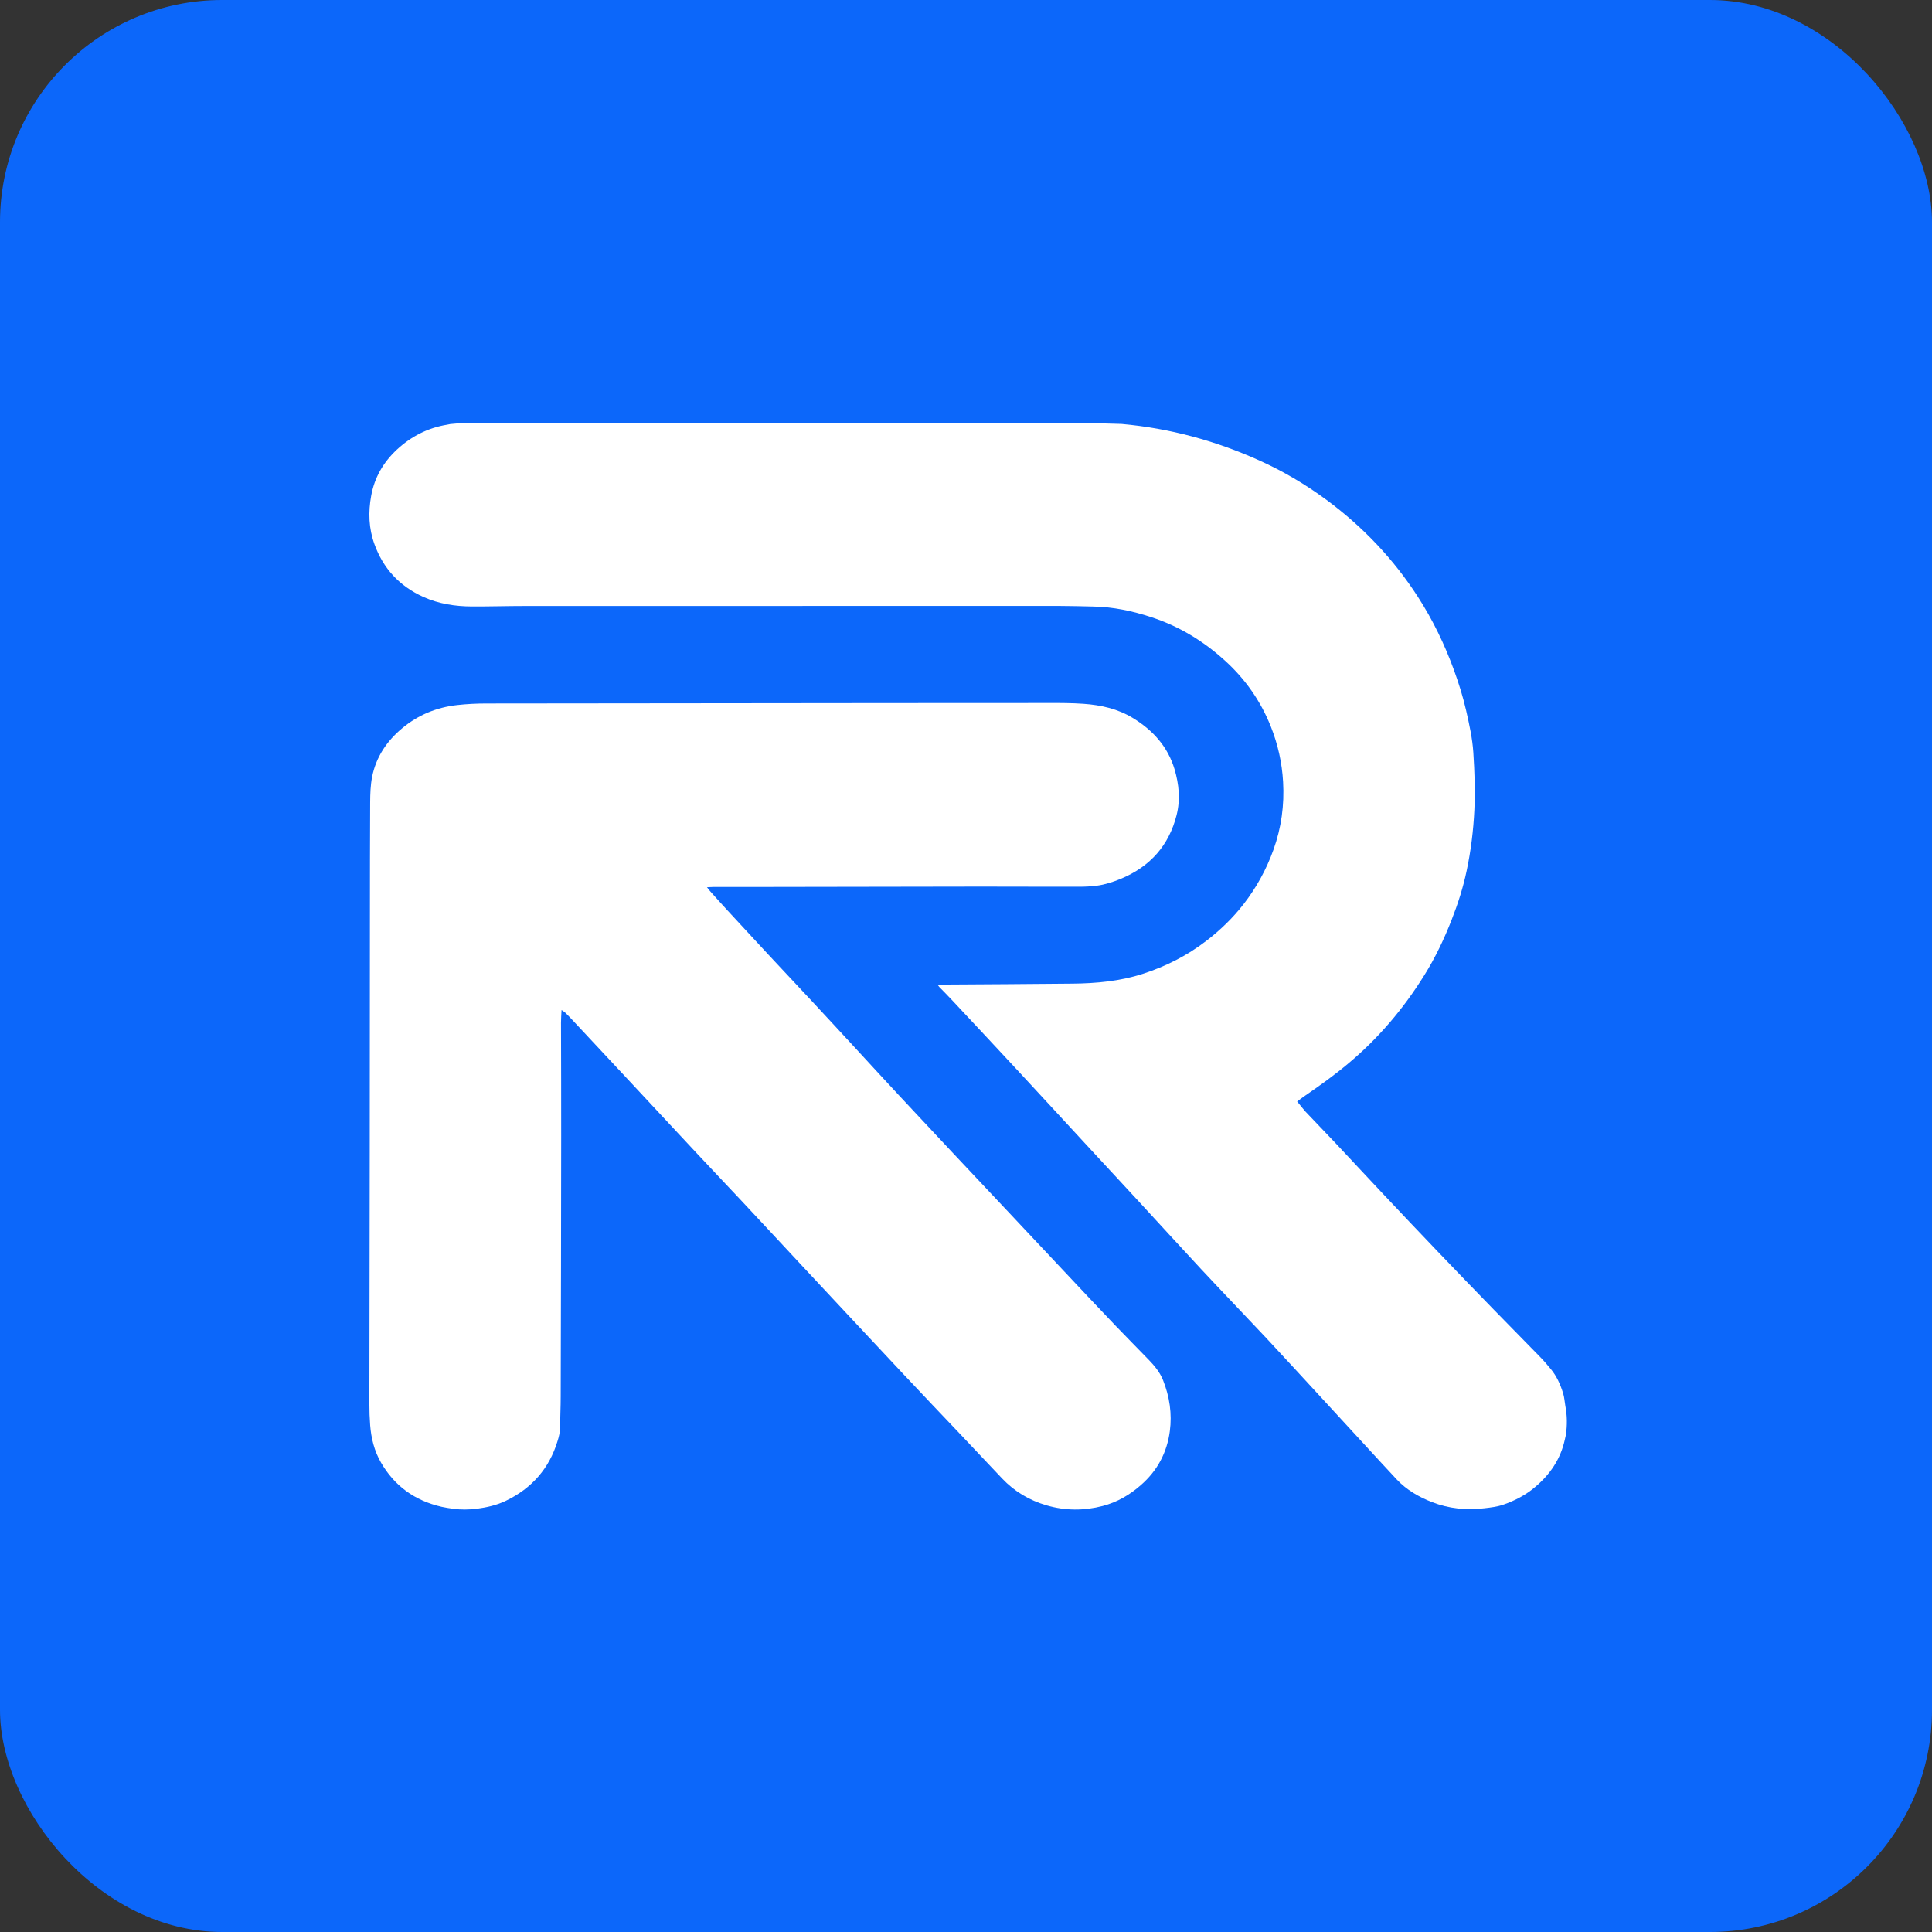
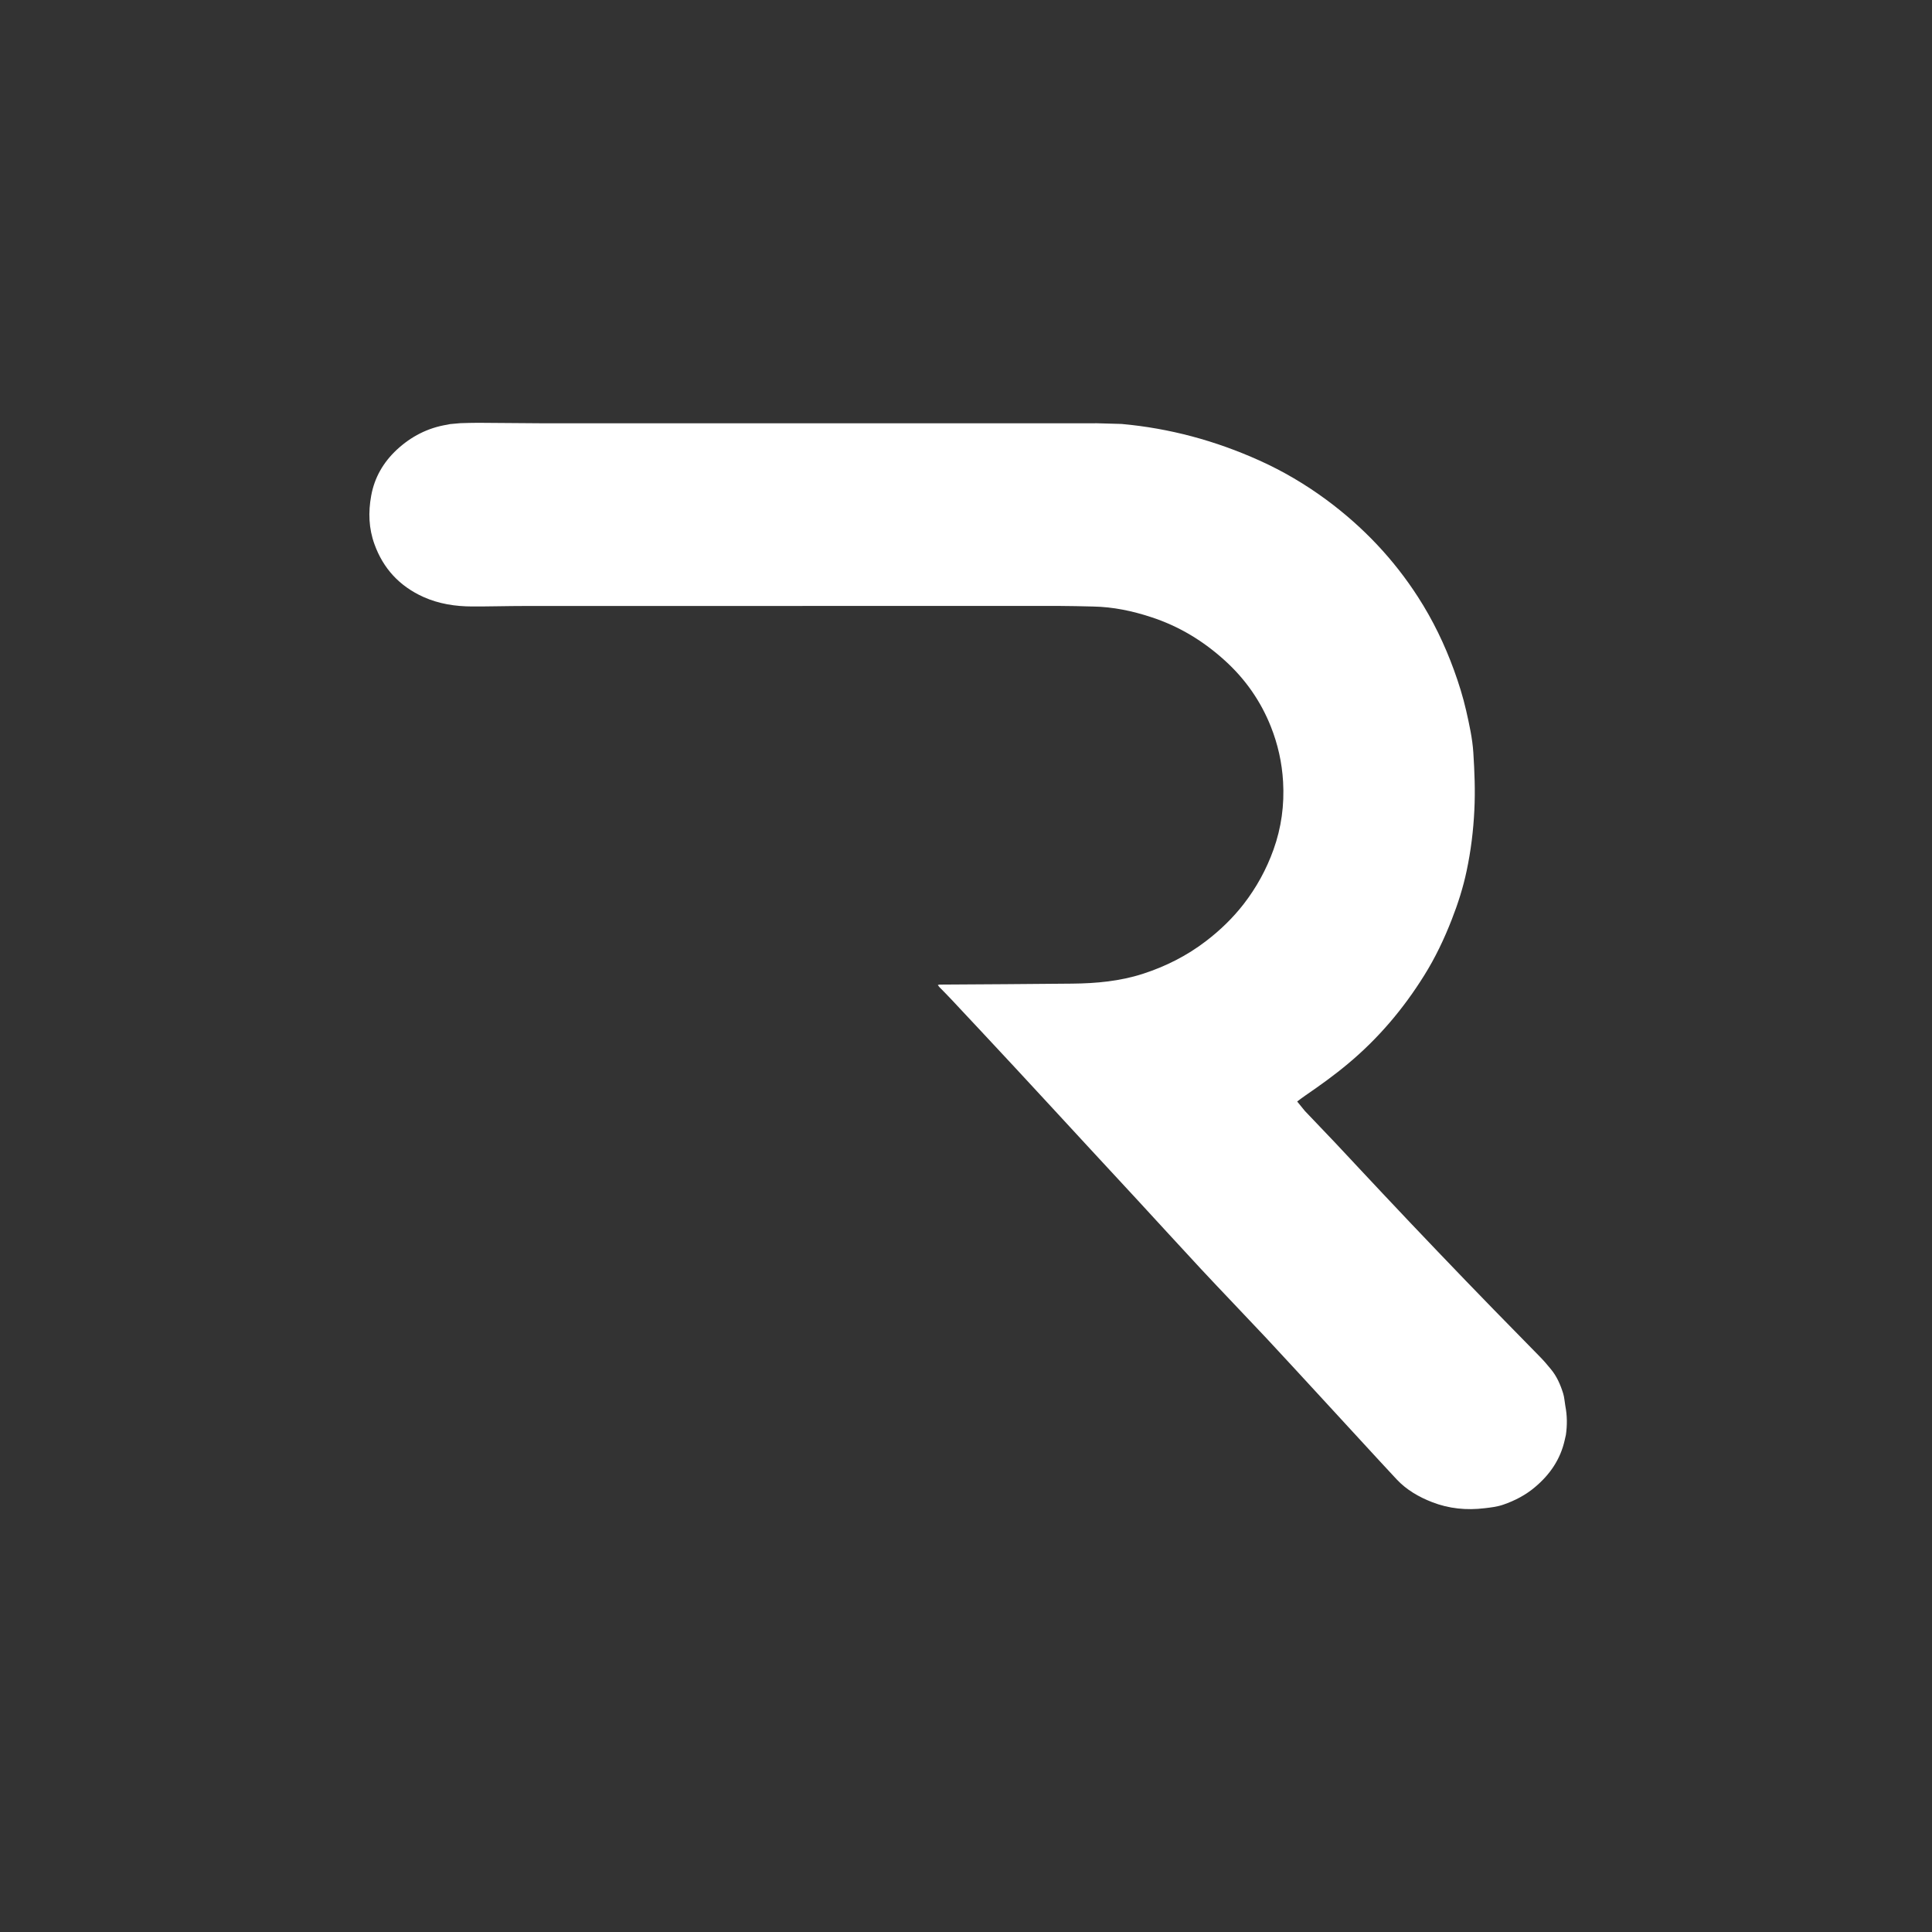
<svg xmlns="http://www.w3.org/2000/svg" width="32" height="32" viewBox="0 0 32 32" fill="none">
  <rect x="0" y="0" width="32" height="32" fill="#333333" stroke="none" />
-   <rect width="32" height="32" rx="3.68" fill="#0C67FA" />
  <g clip-path="url(#clip0_2062_445)">
-     <path d="M7.895 24.99C7.764 25.005 7.638 25.008 7.507 24.99C7.44 24.98 7.378 24.972 7.317 24.958C6.866 24.855 6.531 24.608 6.309 24.222C6.199 24.03 6.148 23.822 6.131 23.606C6.122 23.489 6.118 23.373 6.118 23.256C6.119 21.868 6.122 20.479 6.124 19.091C6.125 17.776 6.126 16.462 6.127 15.147C6.128 14.529 6.127 13.91 6.131 13.292C6.132 13.149 6.136 13.004 6.164 12.864C6.228 12.544 6.402 12.278 6.659 12.064C6.92 11.845 7.225 11.717 7.571 11.678C7.732 11.66 7.893 11.652 8.055 11.652C9.382 11.651 10.709 11.649 12.036 11.648C13.813 11.646 15.591 11.644 17.369 11.644C17.56 11.643 17.753 11.644 17.944 11.657C18.235 11.677 18.515 11.74 18.765 11.893C19.099 12.097 19.341 12.368 19.453 12.737C19.528 12.989 19.553 13.244 19.488 13.501C19.363 13.996 19.057 14.352 18.561 14.557C18.434 14.609 18.303 14.652 18.166 14.67C18.07 14.682 17.973 14.687 17.876 14.687C17.334 14.688 16.793 14.685 16.251 14.685C15.013 14.686 13.775 14.689 12.537 14.691C12.299 14.691 12.062 14.69 11.825 14.691C11.791 14.691 11.758 14.694 11.71 14.696C11.731 14.723 11.744 14.741 11.759 14.758C11.855 14.865 11.951 14.973 12.049 15.079C12.275 15.324 12.501 15.569 12.728 15.813C12.965 16.067 13.204 16.32 13.441 16.575C13.667 16.817 13.891 17.061 14.116 17.304C14.38 17.59 14.643 17.878 14.909 18.163C15.203 18.479 15.499 18.794 15.794 19.109C16.101 19.436 16.409 19.762 16.716 20.089C17.018 20.41 17.319 20.731 17.621 21.052C17.905 21.354 18.189 21.657 18.476 21.957C18.657 22.147 18.843 22.332 19.025 22.521C19.123 22.622 19.212 22.73 19.264 22.861C19.372 23.134 19.414 23.414 19.376 23.705C19.329 24.058 19.172 24.357 18.896 24.598C18.713 24.759 18.505 24.881 18.263 24.944C17.955 25.024 17.642 25.023 17.337 24.934C17.05 24.851 16.8 24.702 16.598 24.488C16.363 24.24 16.128 23.992 15.894 23.743C15.588 23.421 15.281 23.099 14.977 22.775C14.4 22.16 13.825 21.544 13.25 20.928C12.921 20.576 12.594 20.222 12.264 19.87C12.018 19.607 11.768 19.346 11.522 19.082C11.104 18.635 10.687 18.187 10.27 17.739C10.014 17.465 9.758 17.191 9.502 16.917C9.459 16.871 9.416 16.825 9.371 16.781C9.354 16.764 9.332 16.751 9.301 16.729C9.297 16.809 9.292 16.875 9.292 16.942C9.293 17.566 9.296 18.191 9.295 18.815C9.294 20.253 9.291 21.69 9.287 23.128C9.287 23.302 9.278 23.475 9.276 23.649C9.275 23.726 9.257 23.799 9.234 23.871C9.098 24.318 8.814 24.649 8.376 24.859C8.226 24.931 8.066 24.967 7.895 24.99Z" fill="white" />
    <path d="M7.457 7.024C7.515 7.018 7.567 7.014 7.625 7.009C7.727 7.006 7.824 7.003 7.92 7.003C8.273 7.005 8.626 7.008 8.989 7.011C8.992 7.011 9.016 7.011 9.016 7.011C9.016 7.011 9.055 7.011 9.074 7.011C12.093 7.011 15.112 7.011 18.131 7.011C18.135 7.011 18.14 7.011 18.15 7.01C18.294 7.013 18.433 7.018 18.577 7.022C19.378 7.094 20.134 7.301 20.855 7.625C21.251 7.803 21.622 8.022 21.969 8.278C22.578 8.728 23.085 9.264 23.487 9.889C23.733 10.27 23.928 10.675 24.082 11.098C24.162 11.318 24.232 11.541 24.284 11.769C24.336 11.999 24.388 12.23 24.403 12.465C24.423 12.782 24.436 13.098 24.42 13.416C24.404 13.754 24.363 14.089 24.293 14.42C24.235 14.697 24.149 14.967 24.045 15.232C23.92 15.553 23.772 15.864 23.588 16.158C23.245 16.708 22.829 17.201 22.322 17.623C22.1 17.809 21.864 17.978 21.625 18.142C21.579 18.173 21.536 18.207 21.485 18.244C21.529 18.298 21.612 18.4 21.612 18.4C21.78 18.579 21.952 18.754 22.12 18.933C22.38 19.209 22.637 19.488 22.898 19.764C23.202 20.087 23.507 20.41 23.815 20.731C24.122 21.053 24.431 21.372 24.741 21.691C24.993 21.95 25.247 22.206 25.499 22.465C25.565 22.532 25.627 22.603 25.686 22.676C25.785 22.795 25.845 22.933 25.89 23.077C25.911 23.143 25.914 23.214 25.927 23.287C25.958 23.448 25.959 23.605 25.936 23.767C25.93 23.799 25.922 23.827 25.916 23.855C25.846 24.166 25.676 24.42 25.426 24.63C25.271 24.762 25.092 24.855 24.899 24.922C24.801 24.956 24.694 24.969 24.589 24.981C24.291 25.017 23.999 24.989 23.72 24.88C23.498 24.794 23.296 24.676 23.135 24.505C22.95 24.308 22.768 24.108 22.585 23.91C22.355 23.66 22.125 23.41 21.895 23.16C21.588 22.828 21.283 22.493 20.974 22.163C20.614 21.779 20.248 21.4 19.889 21.015C19.536 20.636 19.188 20.253 18.837 19.873C18.58 19.594 18.322 19.316 18.064 19.038C17.647 18.587 17.232 18.135 16.814 17.685C16.463 17.307 16.111 16.931 15.758 16.554C15.694 16.485 15.627 16.419 15.561 16.351C15.552 16.341 15.544 16.33 15.533 16.316C15.545 16.312 15.55 16.309 15.556 16.308C16.291 16.303 17.027 16.3 17.762 16.292C18.158 16.288 18.55 16.252 18.928 16.13C19.311 16.006 19.662 15.828 19.977 15.586C20.211 15.407 20.418 15.206 20.596 14.978C20.811 14.701 20.976 14.399 21.093 14.073C21.224 13.708 21.274 13.334 21.252 12.949C21.234 12.634 21.166 12.328 21.049 12.034C20.883 11.617 20.63 11.251 20.289 10.942C19.934 10.619 19.529 10.371 19.062 10.22C18.754 10.119 18.436 10.052 18.108 10.046C17.916 10.042 17.724 10.036 17.532 10.036C14.588 10.036 11.643 10.036 8.698 10.037C8.405 10.037 8.111 10.046 7.818 10.045C7.54 10.044 7.269 10.002 7.014 9.888C6.613 9.707 6.347 9.413 6.203 9.016C6.107 8.752 6.098 8.485 6.148 8.211C6.202 7.911 6.348 7.658 6.573 7.448C6.806 7.232 7.083 7.086 7.408 7.034C7.423 7.031 7.438 7.028 7.457 7.024Z" fill="white" />
  </g>
  <defs>
    <clipPath id="clip0_2062_445">
      <rect width="20" height="18.149" fill="white" transform="translate(6 6.926)" />
    </clipPath>
  </defs>
</svg>